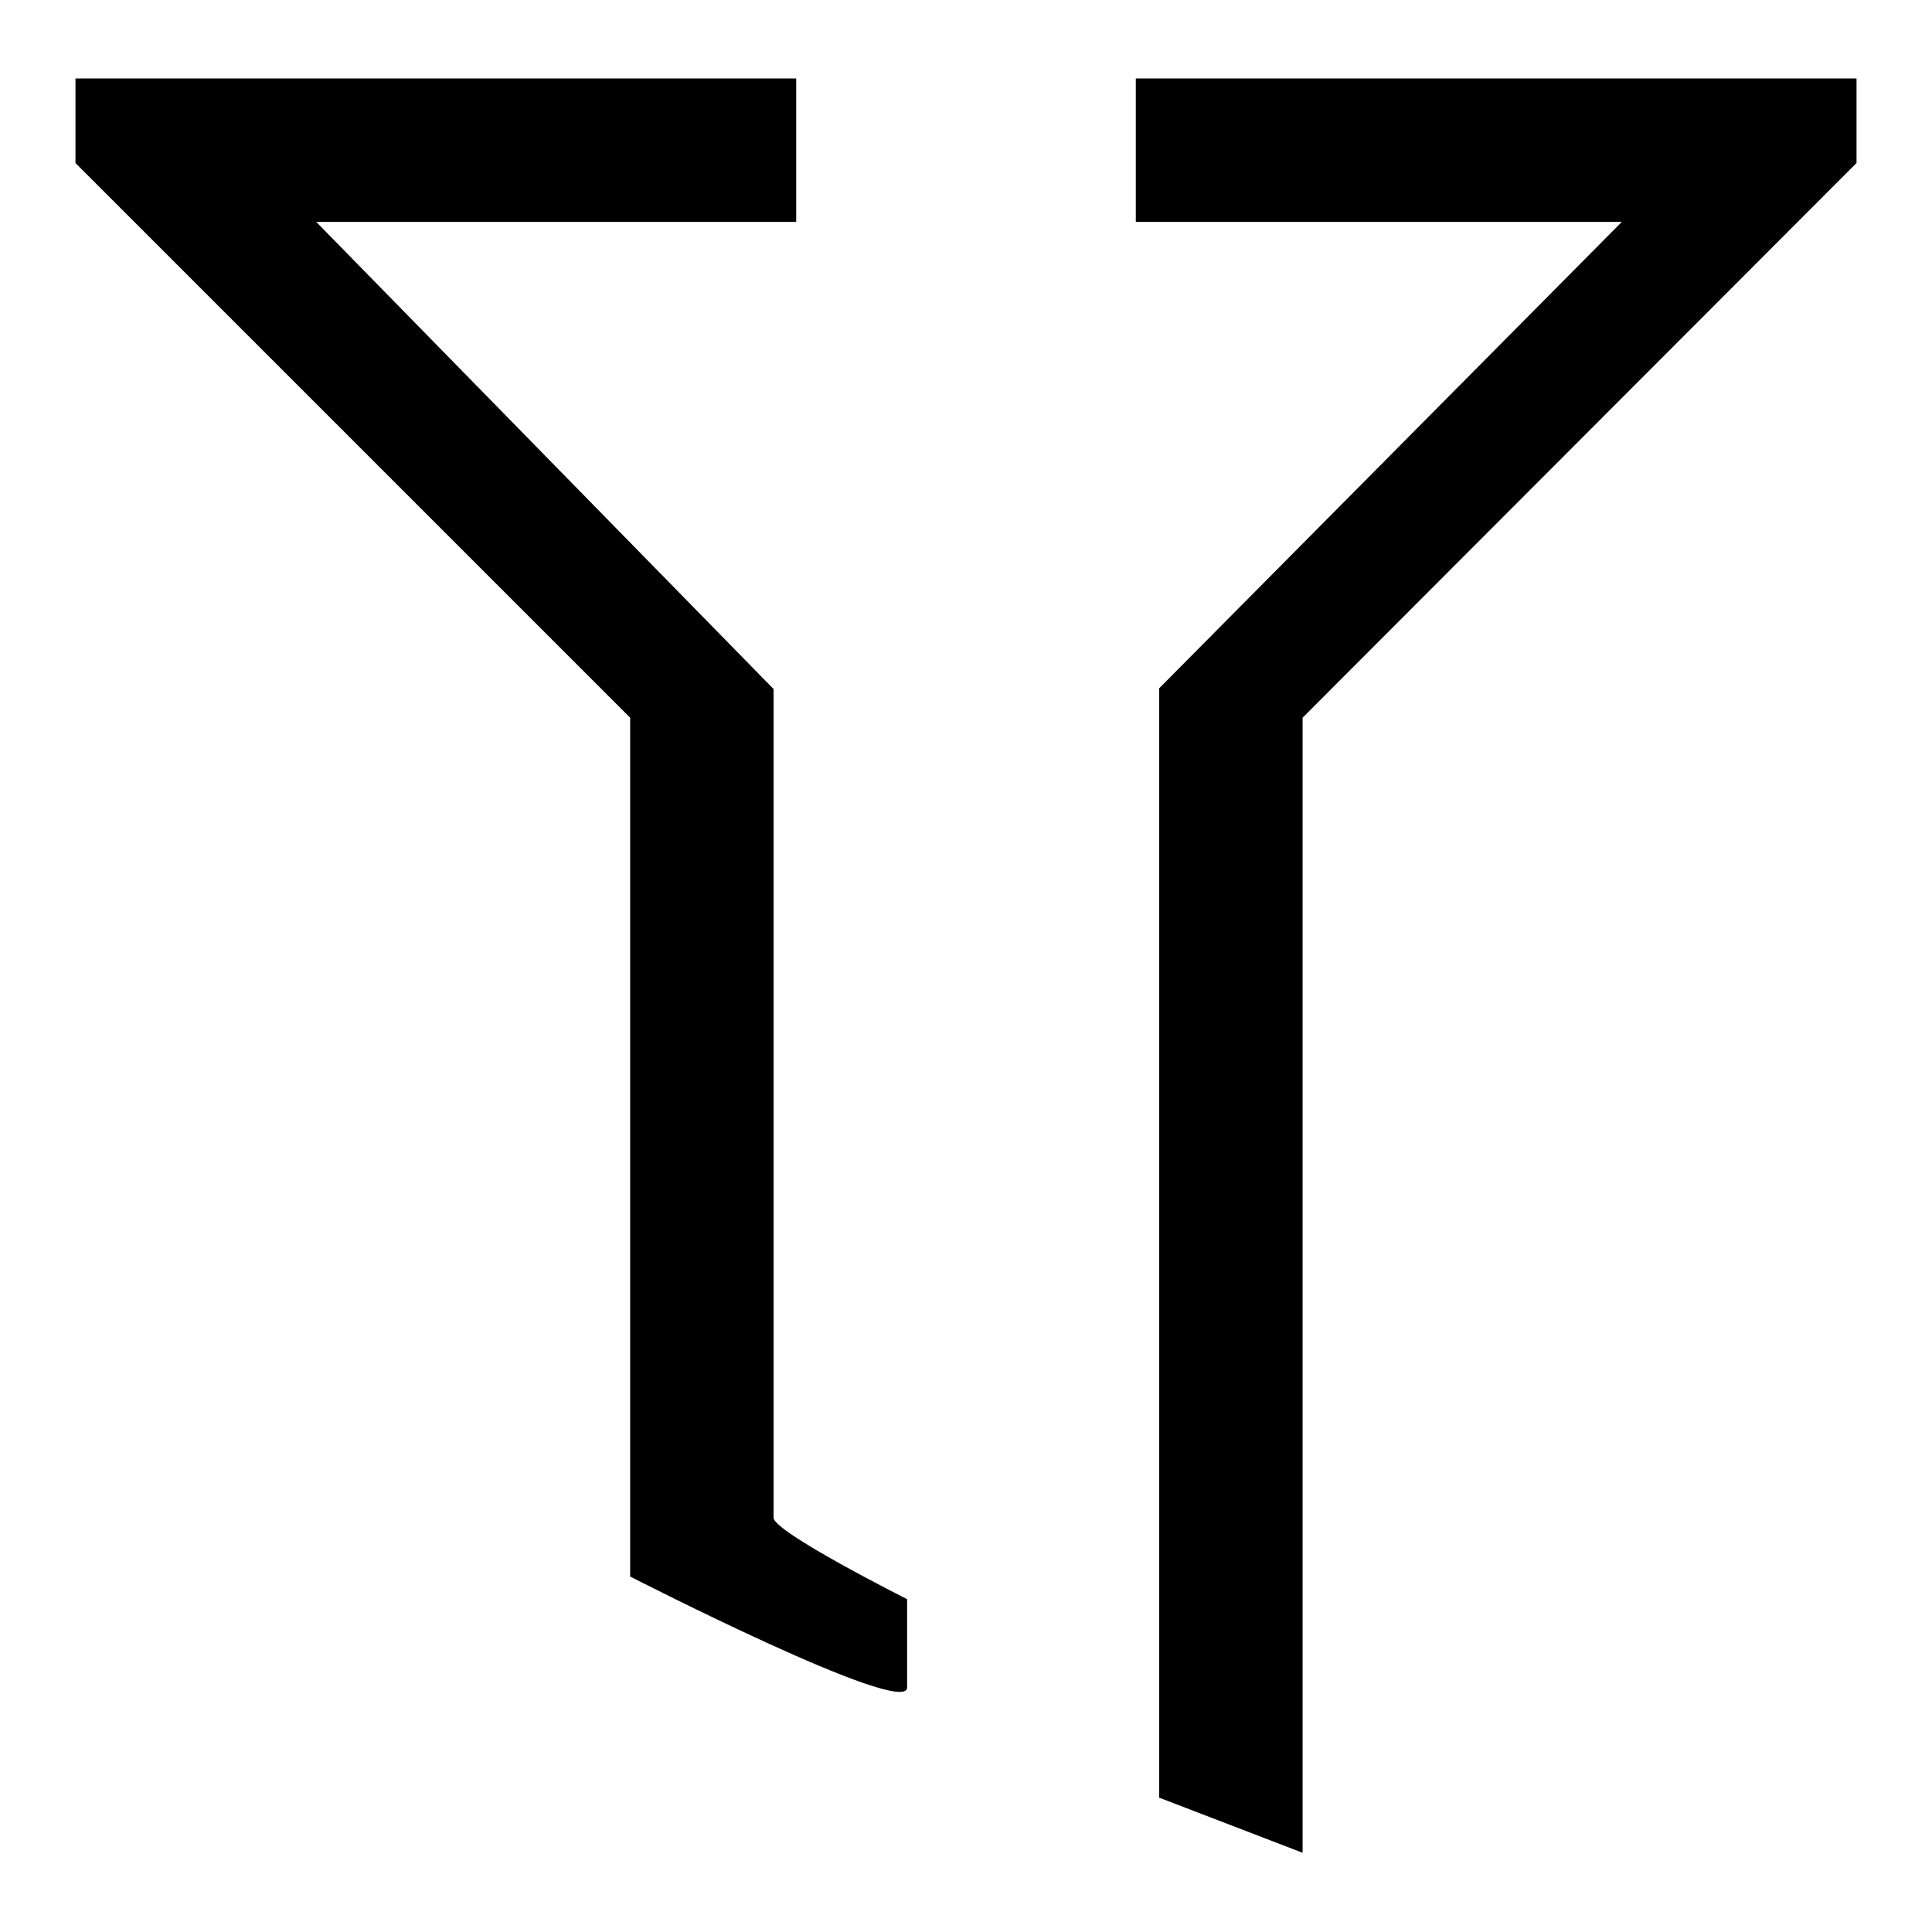
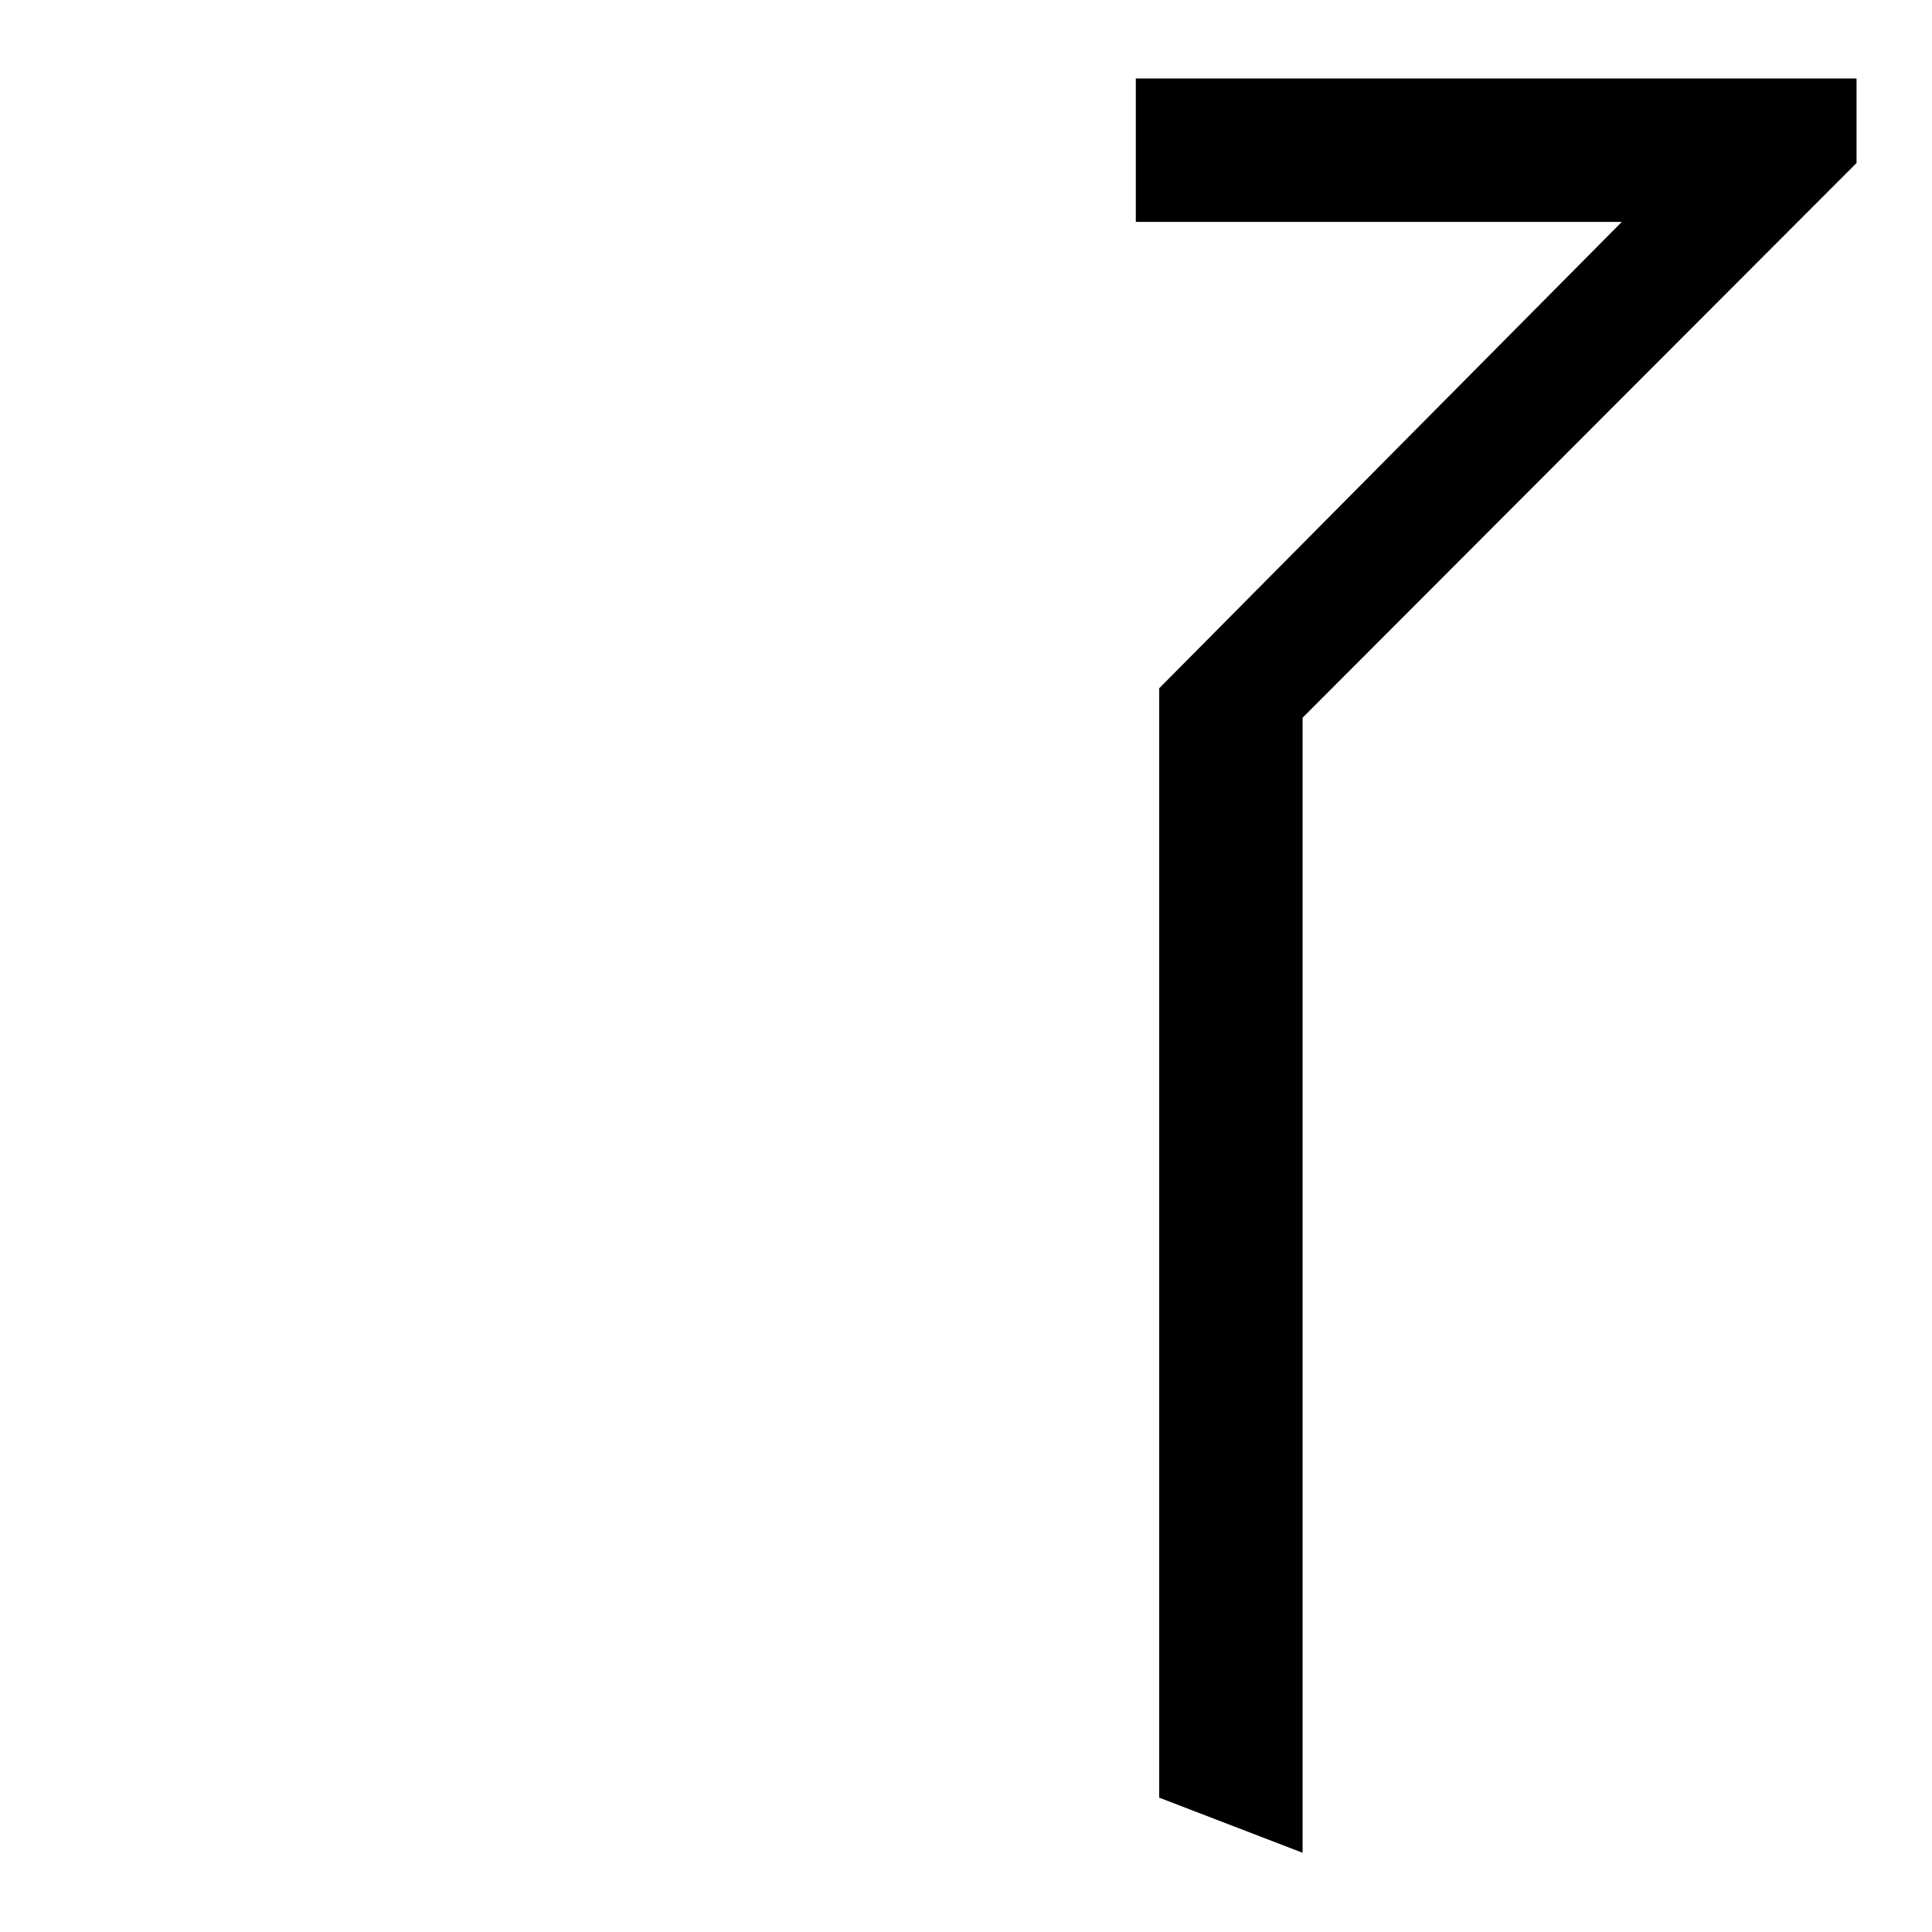
<svg xmlns="http://www.w3.org/2000/svg" version="1.1" x="0px" y="0px" viewBox="0 0 256 256" enable-background="new 0 0 256 256" xml:space="preserve">
  <g>
    <g>
-       <path fill="#000000" d="M102.5,201.1c0-17.5,0-47.2,0-71.2c0-13,0-24.3,0-31.3v-7.3L41.9,29.4h63.6v-19H10v11.2l73.5,73.5v113.8c0,0,36.7,18.8,36.7,14.7c0-1.5,0-11.7,0-11.7S102.5,203,102.5,201.1z" />
      <path fill="#000000" d="M150.5,10.4v19h64.4l-61.3,61.8v38.7h0v108.3l19,7.3V95.1L246,21.6V10.4H150.5z" />
    </g>
  </g>
</svg>